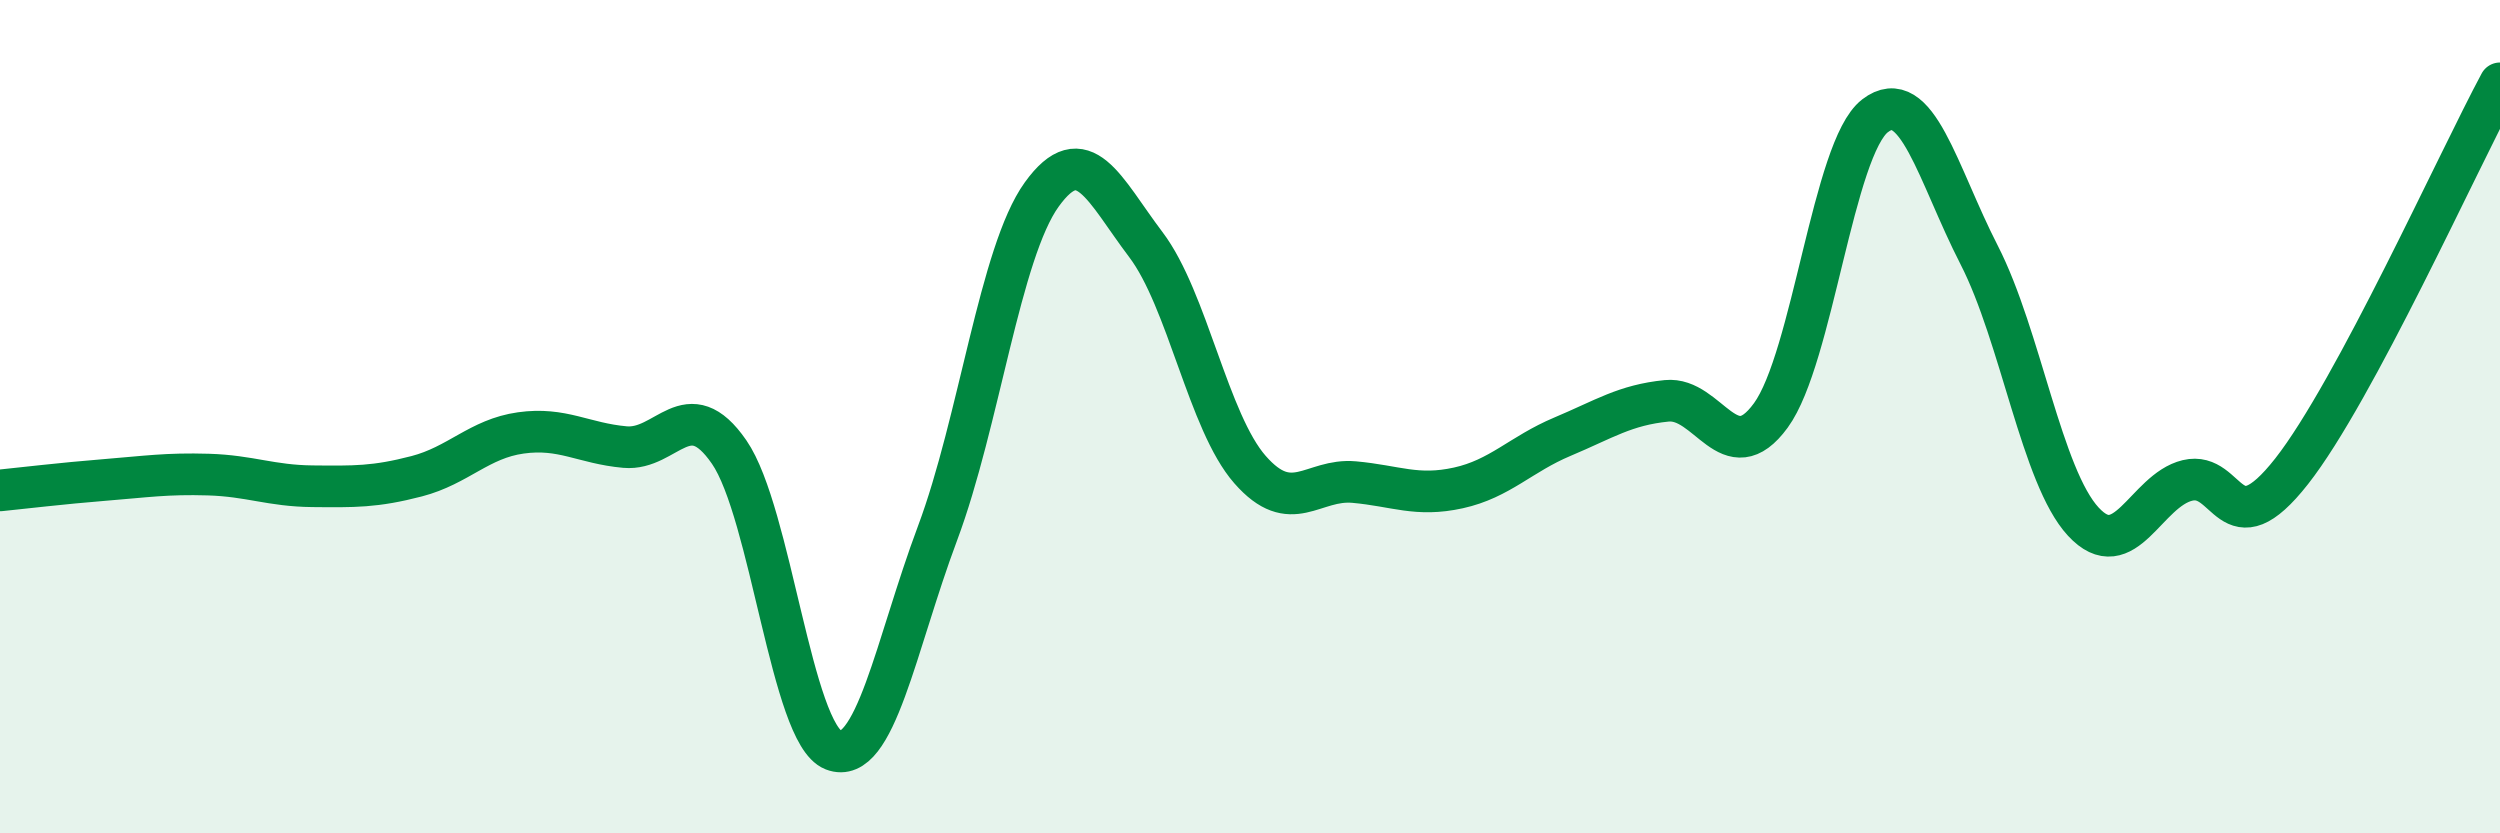
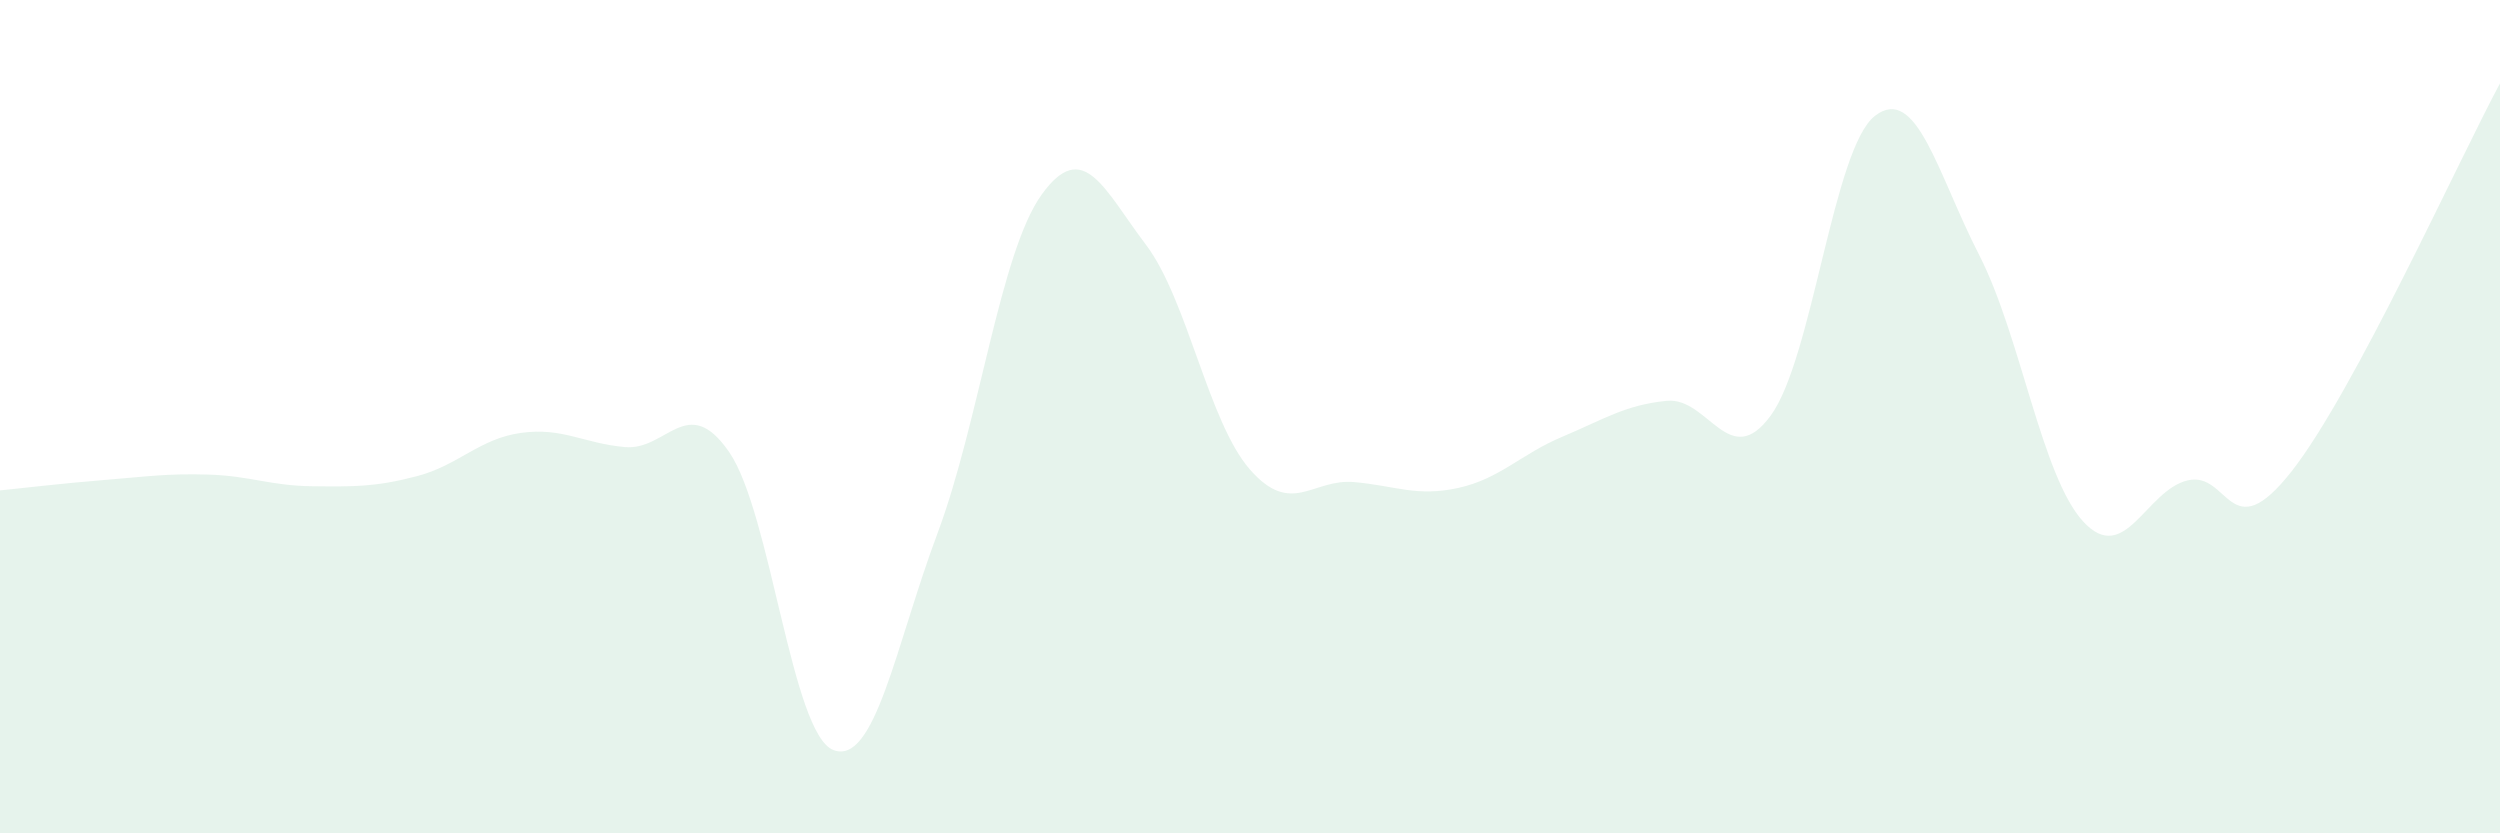
<svg xmlns="http://www.w3.org/2000/svg" width="60" height="20" viewBox="0 0 60 20">
  <path d="M 0,11.77 C 0.5,11.72 1.5,11.6 2.5,11.52 C 3.5,11.44 4,11.36 5,11.39 C 6,11.42 6.5,11.66 7.5,11.67 C 8.5,11.68 9,11.69 10,11.43 C 11,11.17 11.5,10.53 12.5,10.39 C 13.5,10.25 14,10.64 15,10.73 C 16,10.82 16.5,9.4 17.5,10.85 C 18.5,12.3 19,17.61 20,18 C 21,18.39 21.5,15.47 22.5,12.8 C 23.5,10.13 24,6.06 25,4.67 C 26,3.28 26.5,4.55 27.5,5.87 C 28.5,7.19 29,10.13 30,11.27 C 31,12.41 31.5,11.48 32.5,11.57 C 33.5,11.66 34,11.93 35,11.71 C 36,11.49 36.5,10.9 37.5,10.48 C 38.5,10.06 39,9.72 40,9.62 C 41,9.52 41.5,11.34 42.5,9.97 C 43.5,8.6 44,3.55 45,2.78 C 46,2.01 46.5,4.17 47.5,6.12 C 48.5,8.07 49,11.44 50,12.52 C 51,13.6 51.5,11.77 52.5,11.53 C 53.5,11.29 53.5,13.22 55,11.31 C 56.5,9.4 59,3.86 60,2L60 20L0 20Z" fill="#008740" opacity="0.1" stroke-linecap="round" stroke-linejoin="round" />
-   <path d="M 0,11.77 C 0.5,11.72 1.5,11.6 2.5,11.52 C 3.5,11.44 4,11.36 5,11.39 C 6,11.42 6.5,11.66 7.5,11.67 C 8.5,11.68 9,11.69 10,11.43 C 11,11.17 11.5,10.53 12.5,10.39 C 13.5,10.25 14,10.64 15,10.73 C 16,10.82 16.5,9.4 17.5,10.85 C 18.5,12.3 19,17.61 20,18 C 21,18.39 21.5,15.47 22.5,12.8 C 23.5,10.13 24,6.06 25,4.67 C 26,3.28 26.5,4.55 27.5,5.87 C 28.5,7.19 29,10.13 30,11.27 C 31,12.41 31.5,11.48 32.5,11.57 C 33.5,11.66 34,11.93 35,11.71 C 36,11.49 36.5,10.9 37.5,10.48 C 38.5,10.06 39,9.72 40,9.62 C 41,9.52 41.5,11.34 42.5,9.97 C 43.5,8.6 44,3.55 45,2.78 C 46,2.01 46.5,4.17 47.5,6.12 C 48.5,8.07 49,11.44 50,12.52 C 51,13.6 51.5,11.77 52.5,11.53 C 53.5,11.29 53.5,13.22 55,11.31 C 56.5,9.4 59,3.86 60,2" stroke="#008740" stroke-width="1" fill="none" stroke-linecap="round" stroke-linejoin="round" />
</svg>